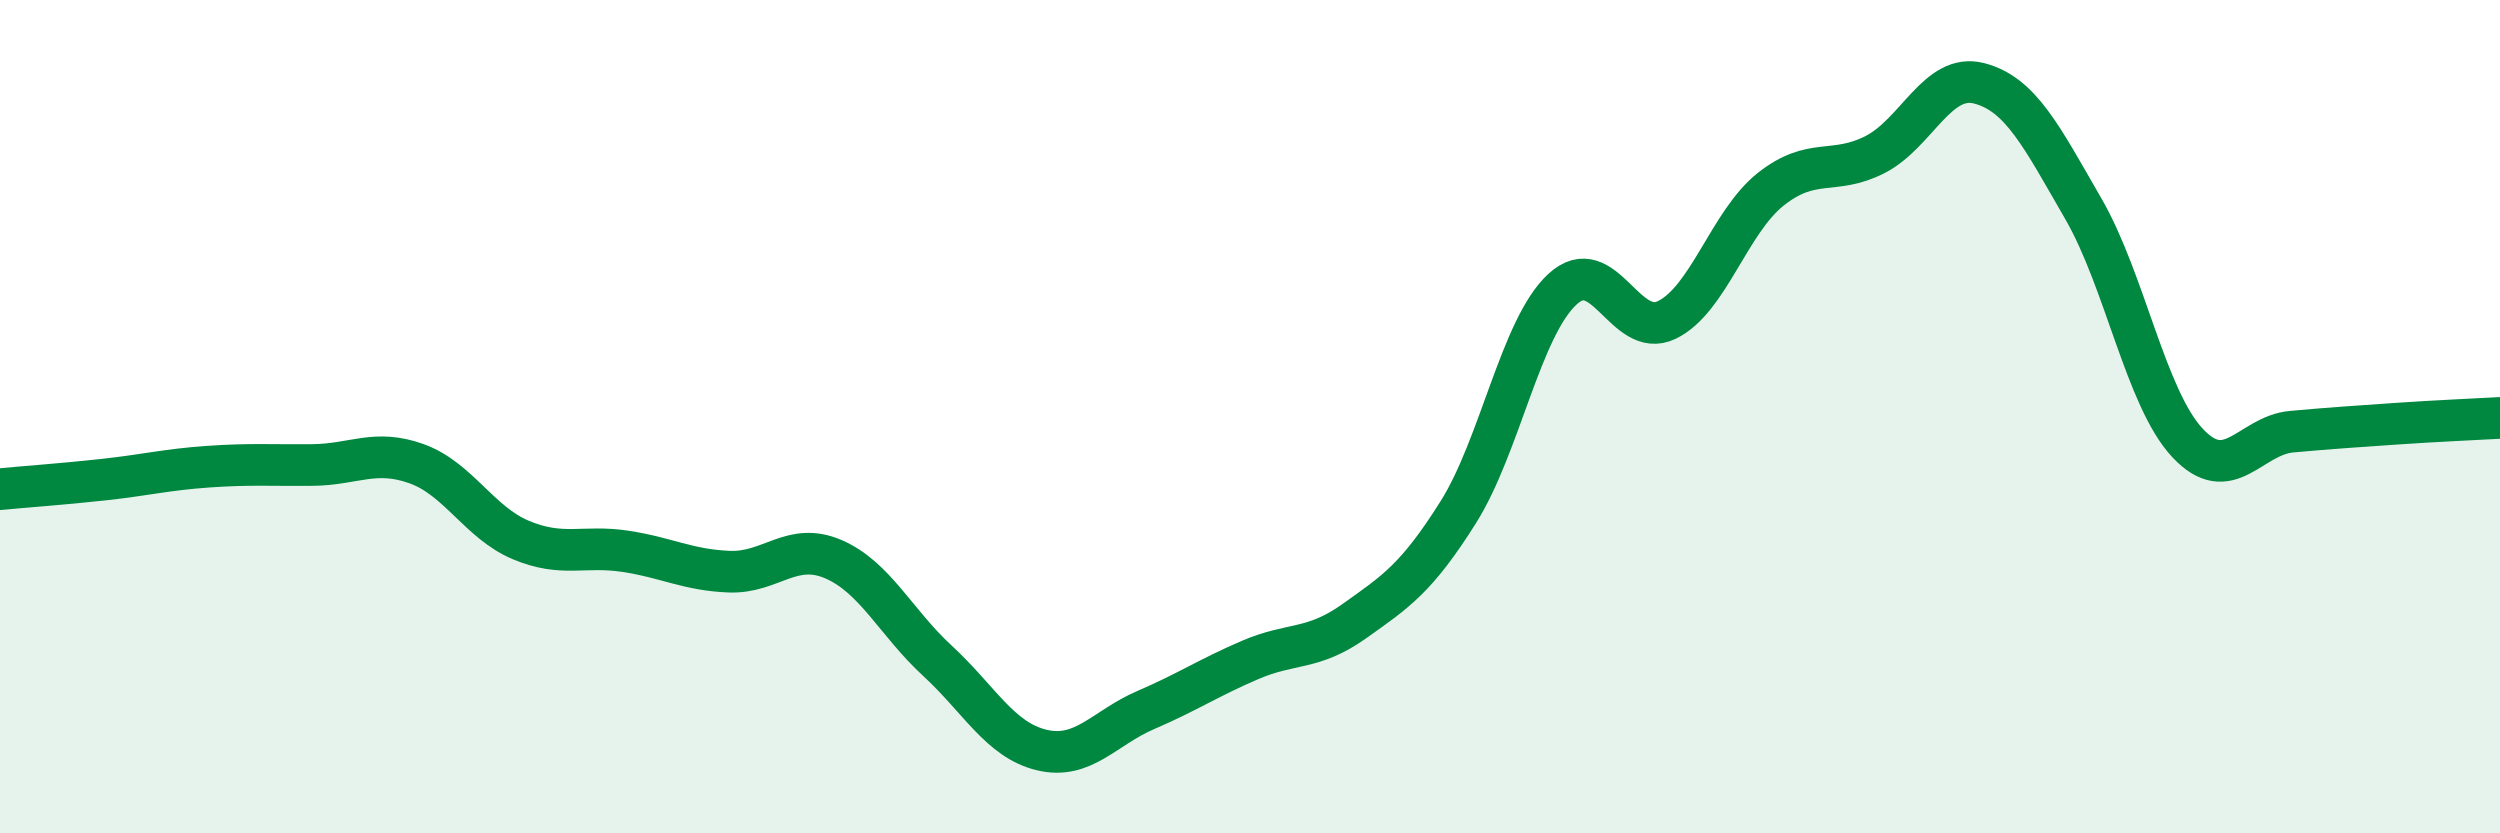
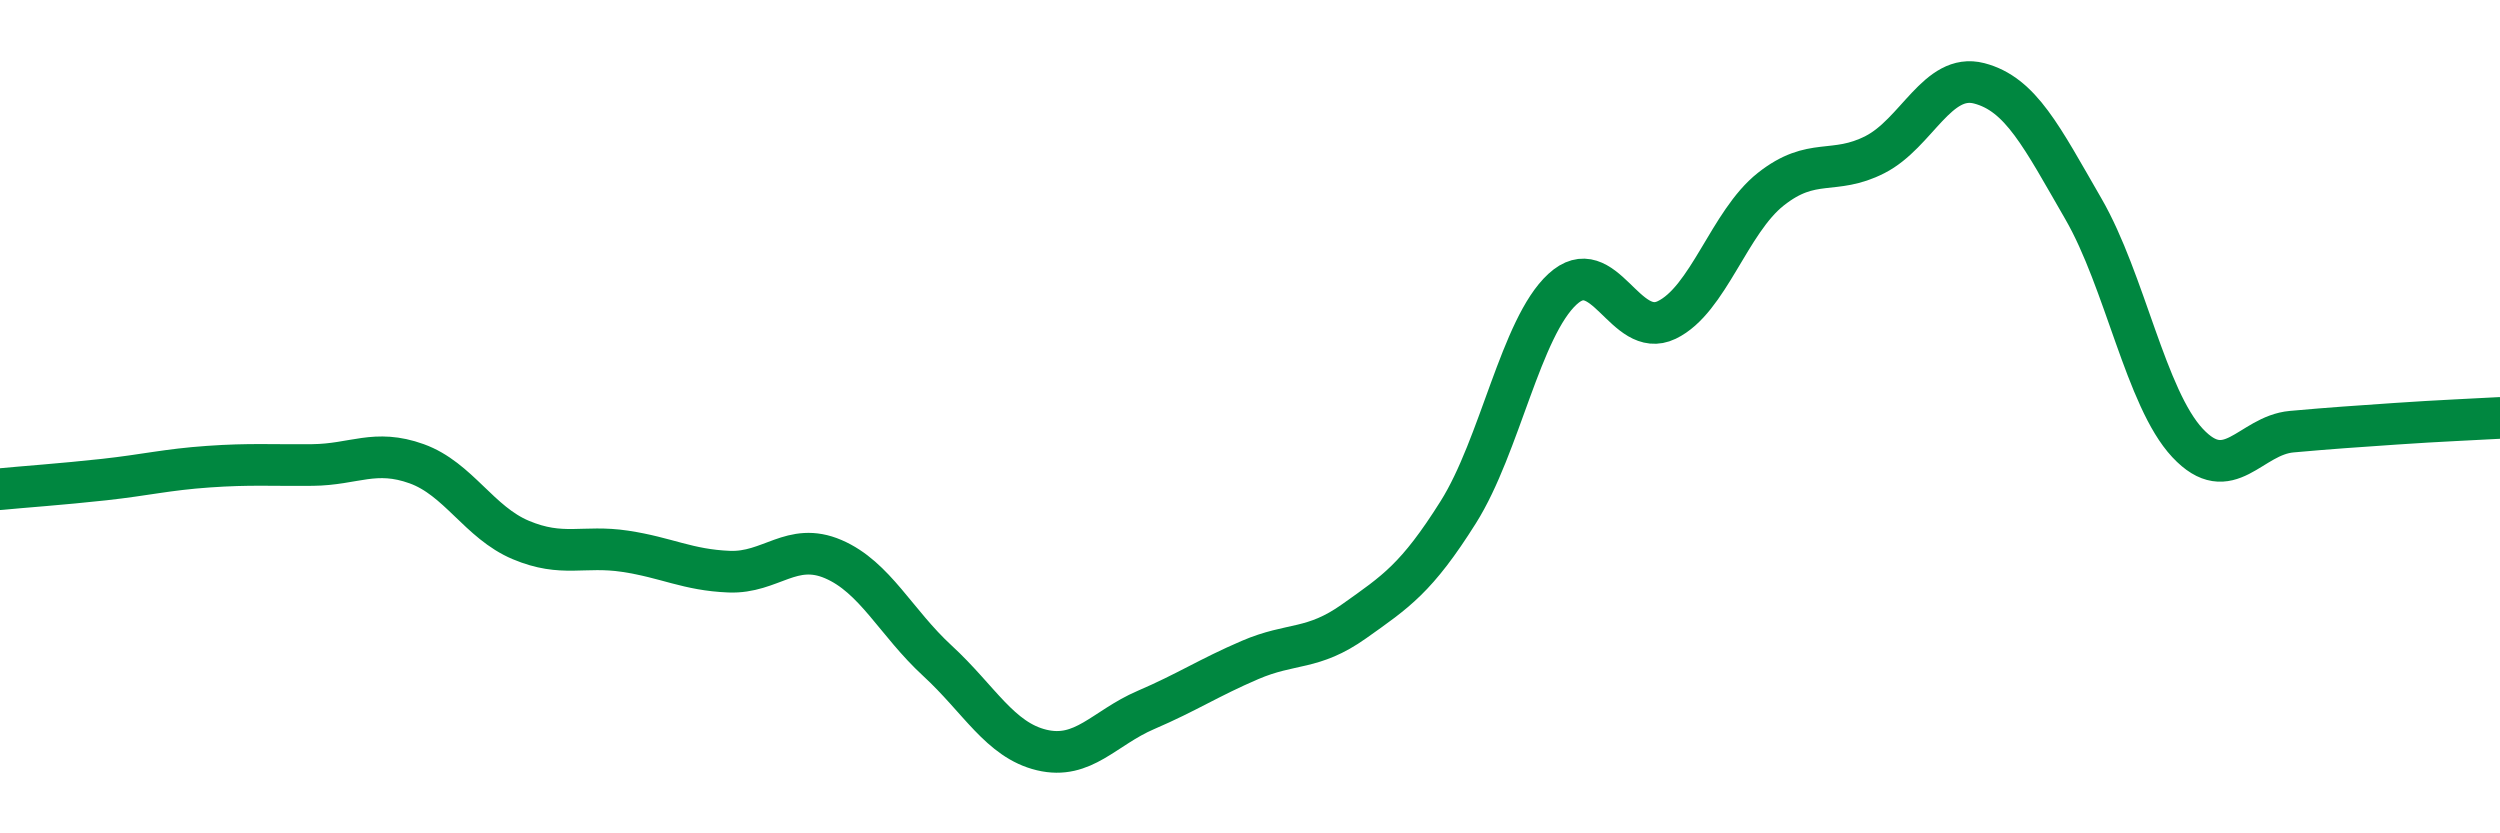
<svg xmlns="http://www.w3.org/2000/svg" width="60" height="20" viewBox="0 0 60 20">
-   <path d="M 0,11.74 C 0.5,11.69 1.5,11.62 2.5,11.51 C 3.5,11.4 4,11.27 5,11.2 C 6,11.13 6.5,11.17 7.5,11.16 C 8.5,11.15 9,10.77 10,11.13 C 11,11.49 11.5,12.54 12.5,12.96 C 13.5,13.38 14,13.08 15,13.23 C 16,13.38 16.5,13.68 17.5,13.72 C 18.5,13.76 19,12.99 20,13.42 C 21,13.85 21.5,14.94 22.5,15.86 C 23.5,16.78 24,17.76 25,18 C 26,18.24 26.5,17.47 27.5,17.04 C 28.5,16.61 29,16.27 30,15.84 C 31,15.41 31.5,15.62 32.5,14.91 C 33.5,14.2 34,13.88 35,12.29 C 36,10.7 36.5,7.86 37.5,6.94 C 38.5,6.02 39,8.16 40,7.68 C 41,7.2 41.5,5.33 42.5,4.54 C 43.5,3.75 44,4.22 45,3.71 C 46,3.2 46.5,1.74 47.5,2 C 48.5,2.26 49,3.28 50,5.01 C 51,6.74 51.5,9.56 52.5,10.63 C 53.5,11.7 54,10.45 55,10.36 C 56,10.27 56.5,10.24 57.5,10.17 C 58.5,10.1 59.5,10.06 60,10.03L60 20L0 20Z" fill="#008740" opacity="0.1" stroke-linecap="round" stroke-linejoin="round" />
  <path d="M 0,11.74 C 0.5,11.69 1.5,11.62 2.5,11.51 C 3.5,11.4 4,11.27 5,11.2 C 6,11.13 6.5,11.17 7.5,11.16 C 8.5,11.15 9,10.77 10,11.13 C 11,11.49 11.5,12.54 12.5,12.96 C 13.5,13.38 14,13.08 15,13.23 C 16,13.38 16.5,13.68 17.5,13.72 C 18.5,13.76 19,12.99 20,13.42 C 21,13.85 21.5,14.94 22.5,15.86 C 23.5,16.78 24,17.76 25,18 C 26,18.24 26.5,17.47 27.5,17.04 C 28.5,16.61 29,16.27 30,15.84 C 31,15.41 31.5,15.62 32.5,14.91 C 33.5,14.2 34,13.88 35,12.29 C 36,10.7 36.5,7.86 37.5,6.94 C 38.5,6.02 39,8.16 40,7.68 C 41,7.2 41.5,5.33 42.5,4.54 C 43.5,3.75 44,4.22 45,3.71 C 46,3.2 46.5,1.74 47.5,2 C 48.5,2.26 49,3.28 50,5.01 C 51,6.74 51.5,9.56 52.5,10.63 C 53.5,11.7 54,10.45 55,10.36 C 56,10.27 56.5,10.24 57.5,10.17 C 58.5,10.1 59.5,10.06 60,10.03" stroke="#008740" stroke-width="1" fill="none" stroke-linecap="round" stroke-linejoin="round" />
</svg>